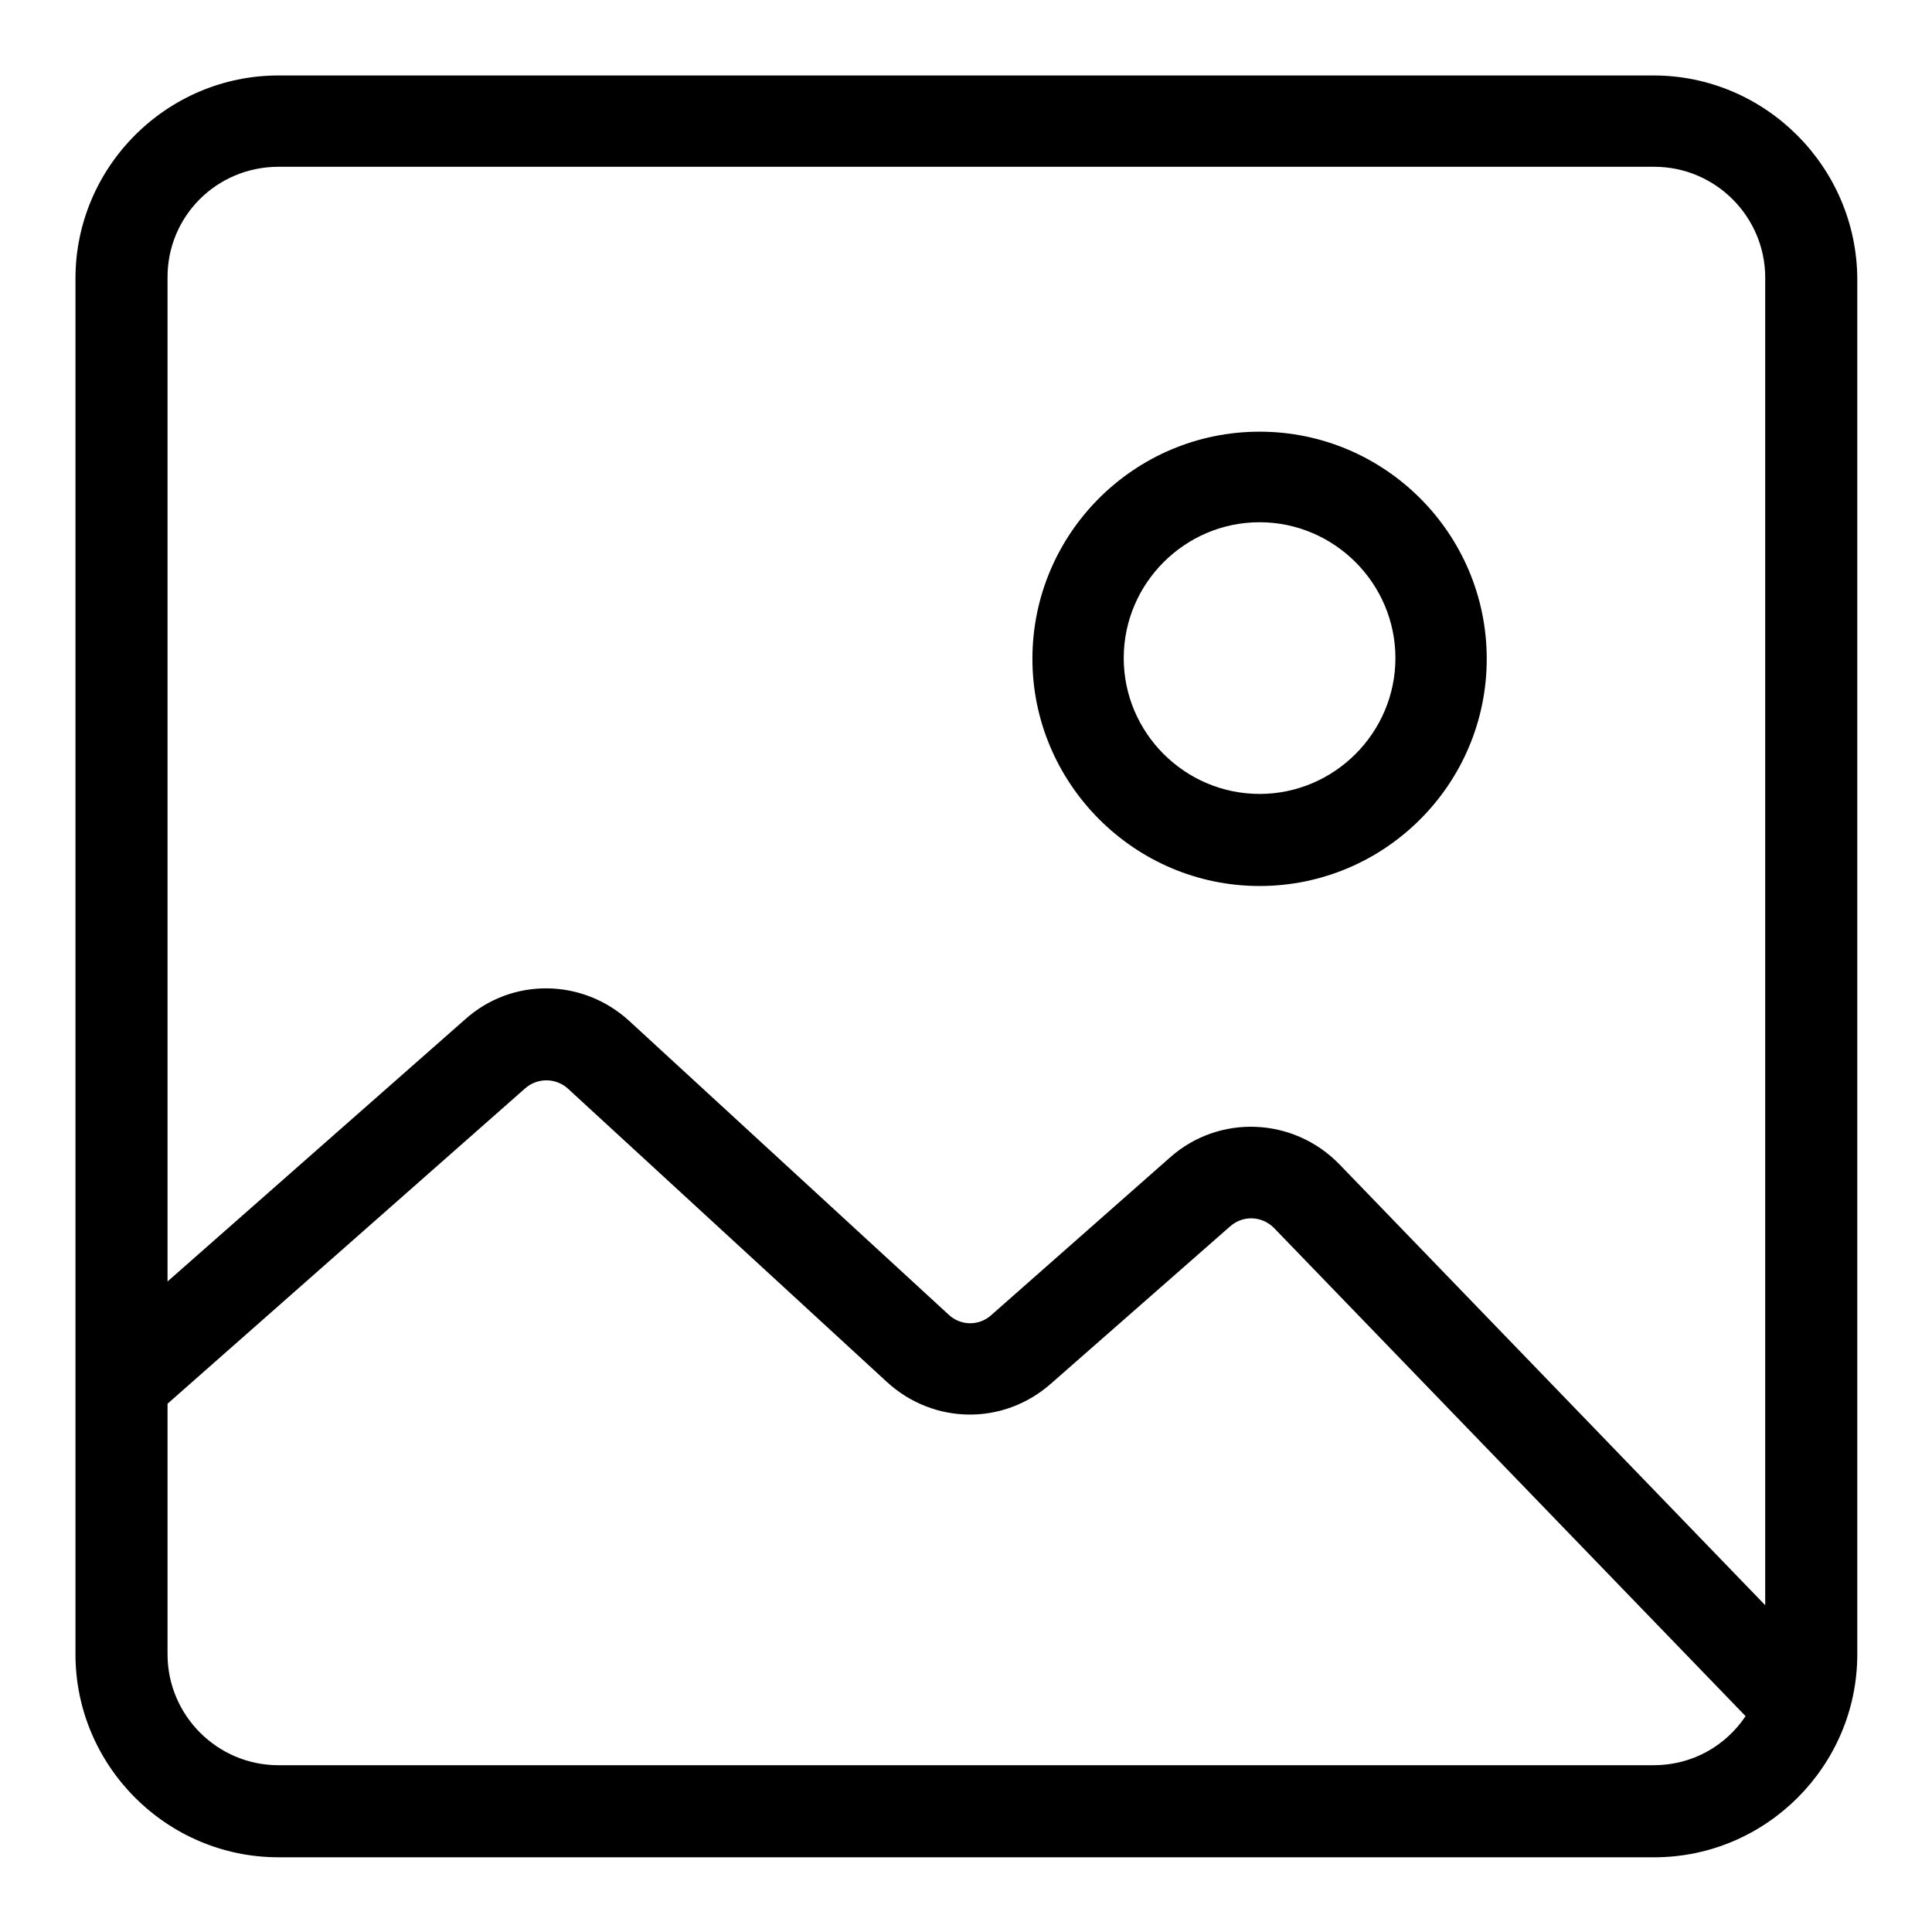
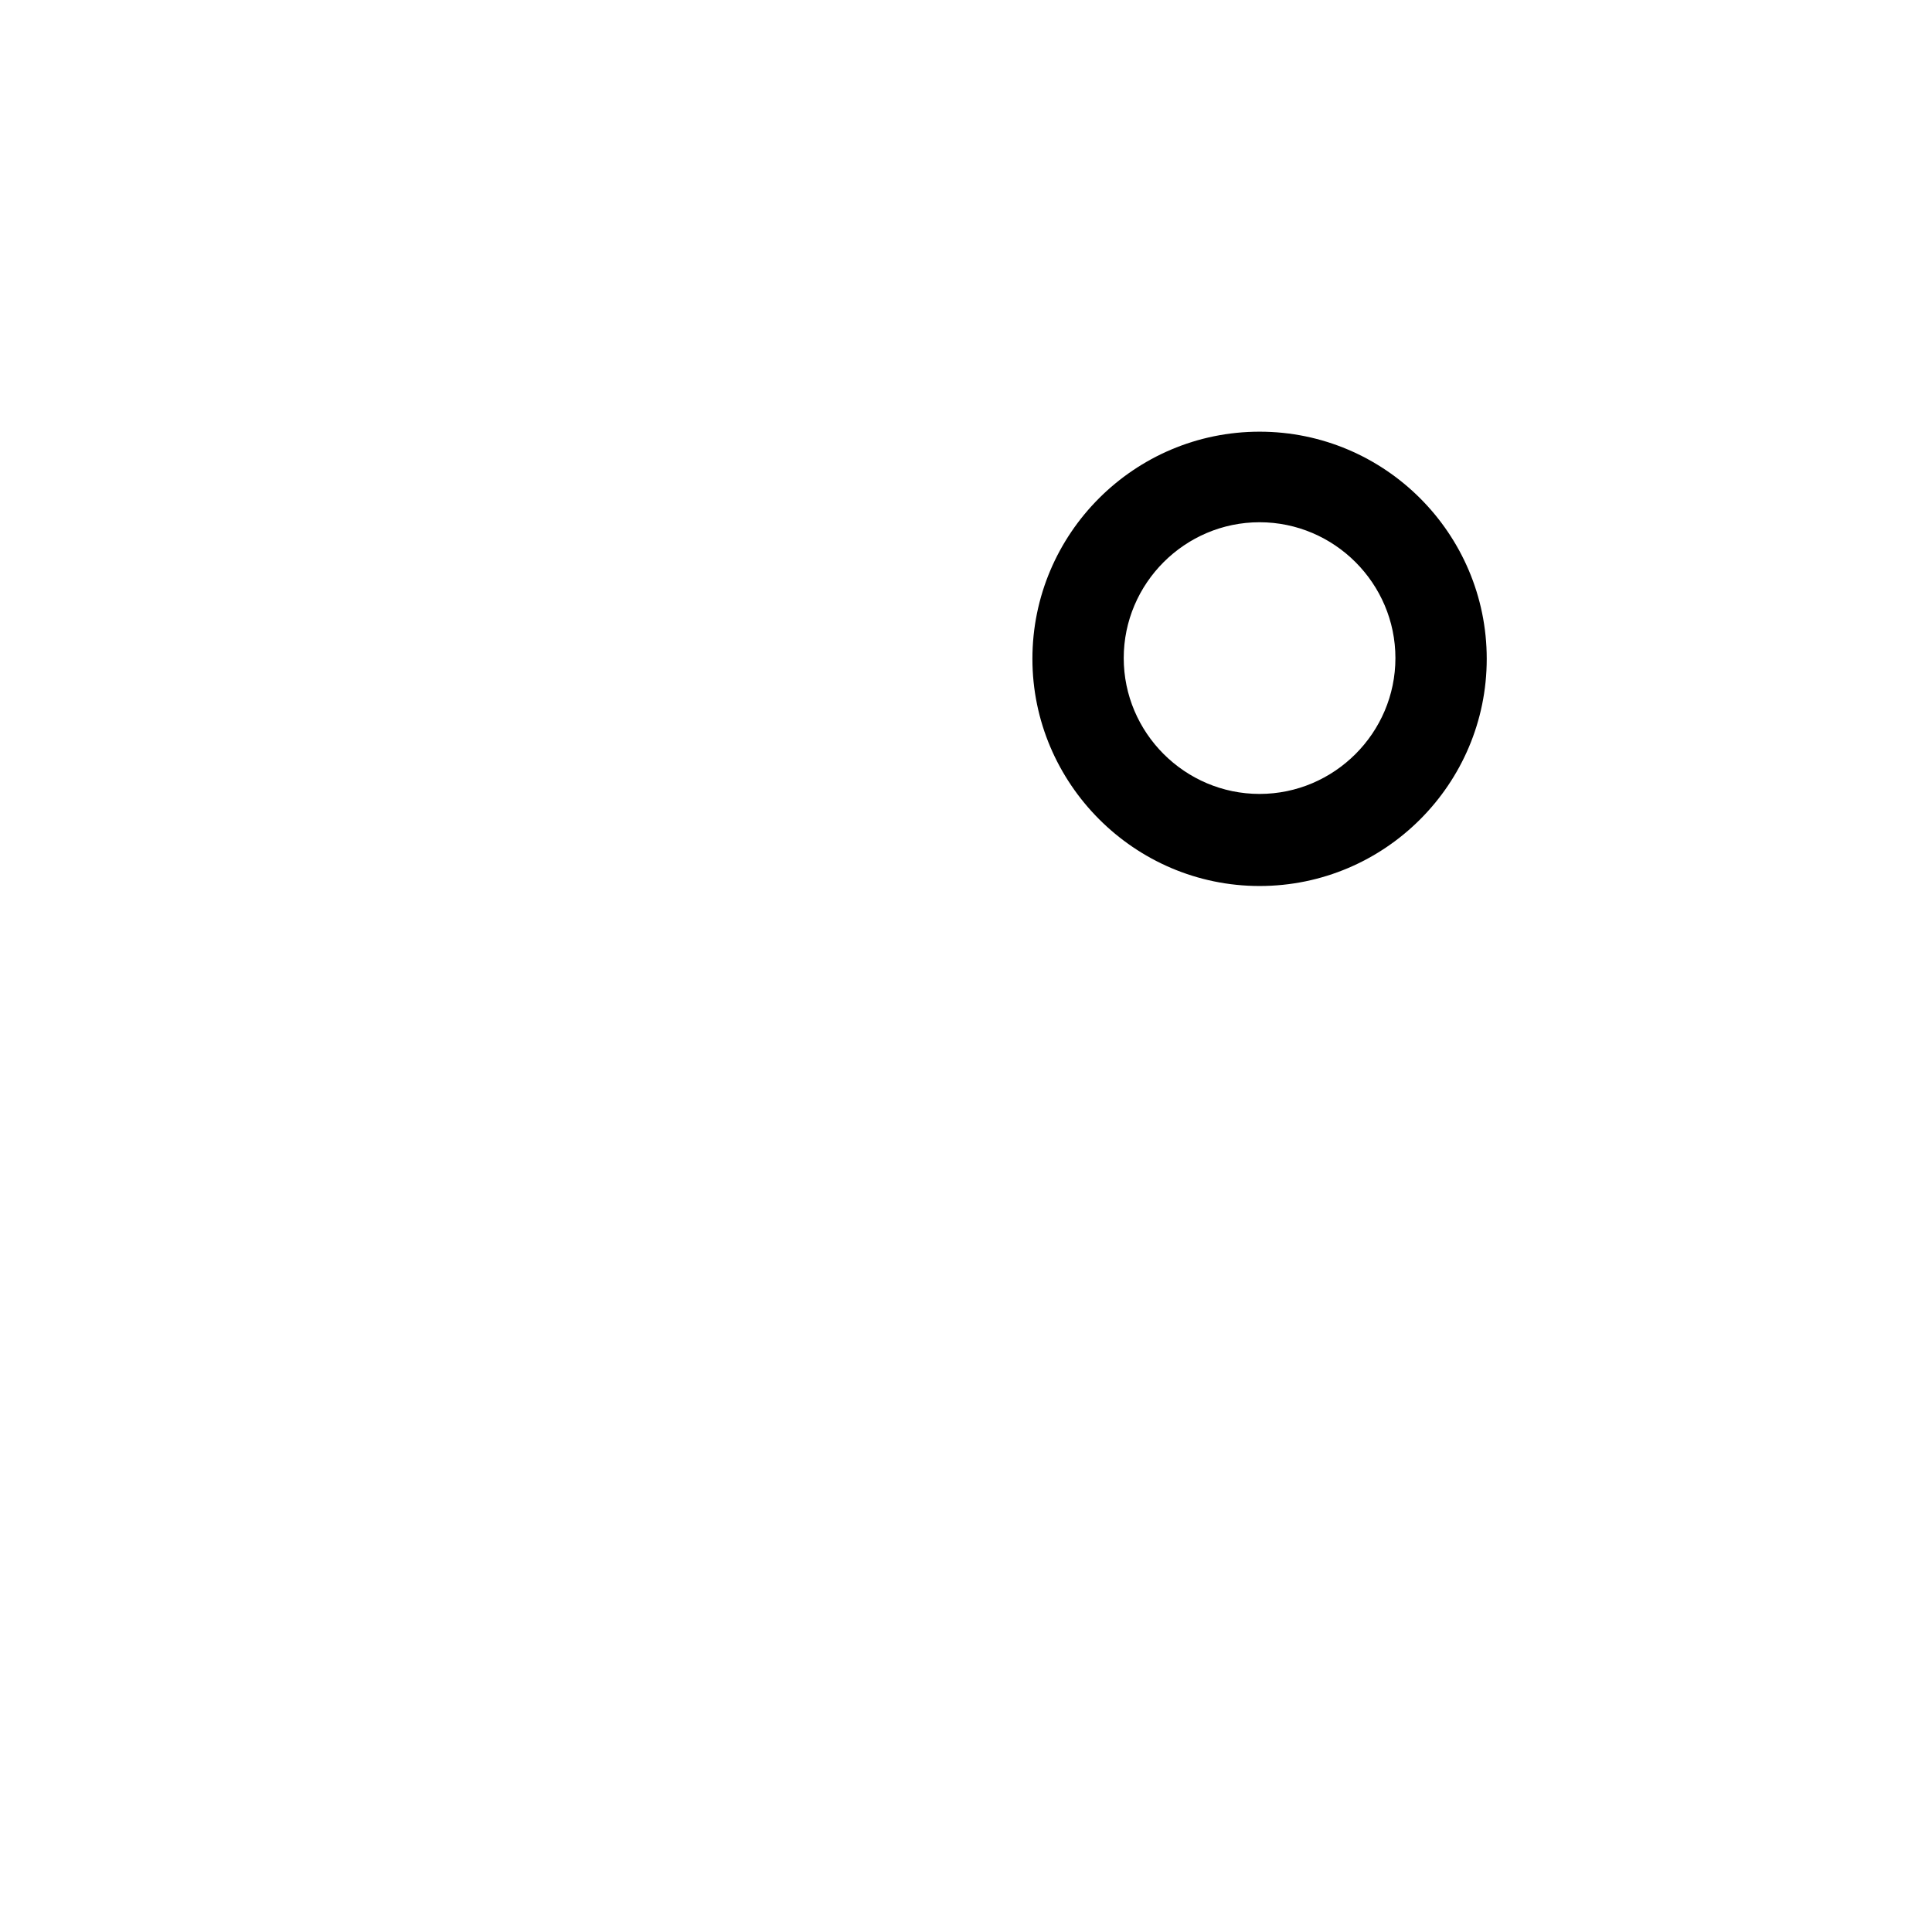
<svg xmlns="http://www.w3.org/2000/svg" version="1.1" x="0px" y="0px" viewBox="0 0 256 256" enable-background="new 0 0 256 256" xml:space="preserve">
  <g>
    <g>
-       <path fill="#000000" d="M219.1,10H36.9C22.1,10,10,22.1,10,36.9v182.3c0,14.8,12.1,26.9,26.9,26.9h182.3c14.8,0,26.9-12.1,26.9-26.9V36.9C246,22.1,233.9,10,219.1,10z M36.9,22.1h182.3c8.1,0,14.7,6.6,14.7,14.7v175.9l-56.4-58.4c-6.1-6.3-16-6.7-22.5-0.9l-23.7,20.9c-1.6,1.4-4,1.4-5.6-0.1l-42.3-38.9c-6.2-5.7-15.6-5.8-21.8-0.2l-39.4,34.7V36.9C22.1,28.7,28.7,22.1,36.9,22.1z M219.1,233.9H36.9c-8.1,0-14.7-6.6-14.7-14.7V186l47.4-41.8c1.6-1.4,4-1.4,5.6,0l42.3,38.9c6.2,5.7,15.5,5.8,21.8,0.2l23.7-20.8c1.7-1.5,4.2-1.4,5.8,0.2l62.5,64.7C228.6,231.4,224.2,233.9,219.1,233.9z" />
      <path fill="#000000" d="M166.9,117.4c16.6,0,30.1-13.5,30.1-30.1c0-16.6-13.5-30.1-30.1-30.1c-16.6,0-30.1,13.5-30.1,30.1C136.8,103.8,150.3,117.4,166.9,117.4z M166.9,69.2c9.9,0,18,8.1,18,18c0,9.9-8.1,18-18,18c-9.9,0-18-8.1-18-18C148.9,77.3,157,69.2,166.9,69.2z" />
    </g>
  </g>
</svg>